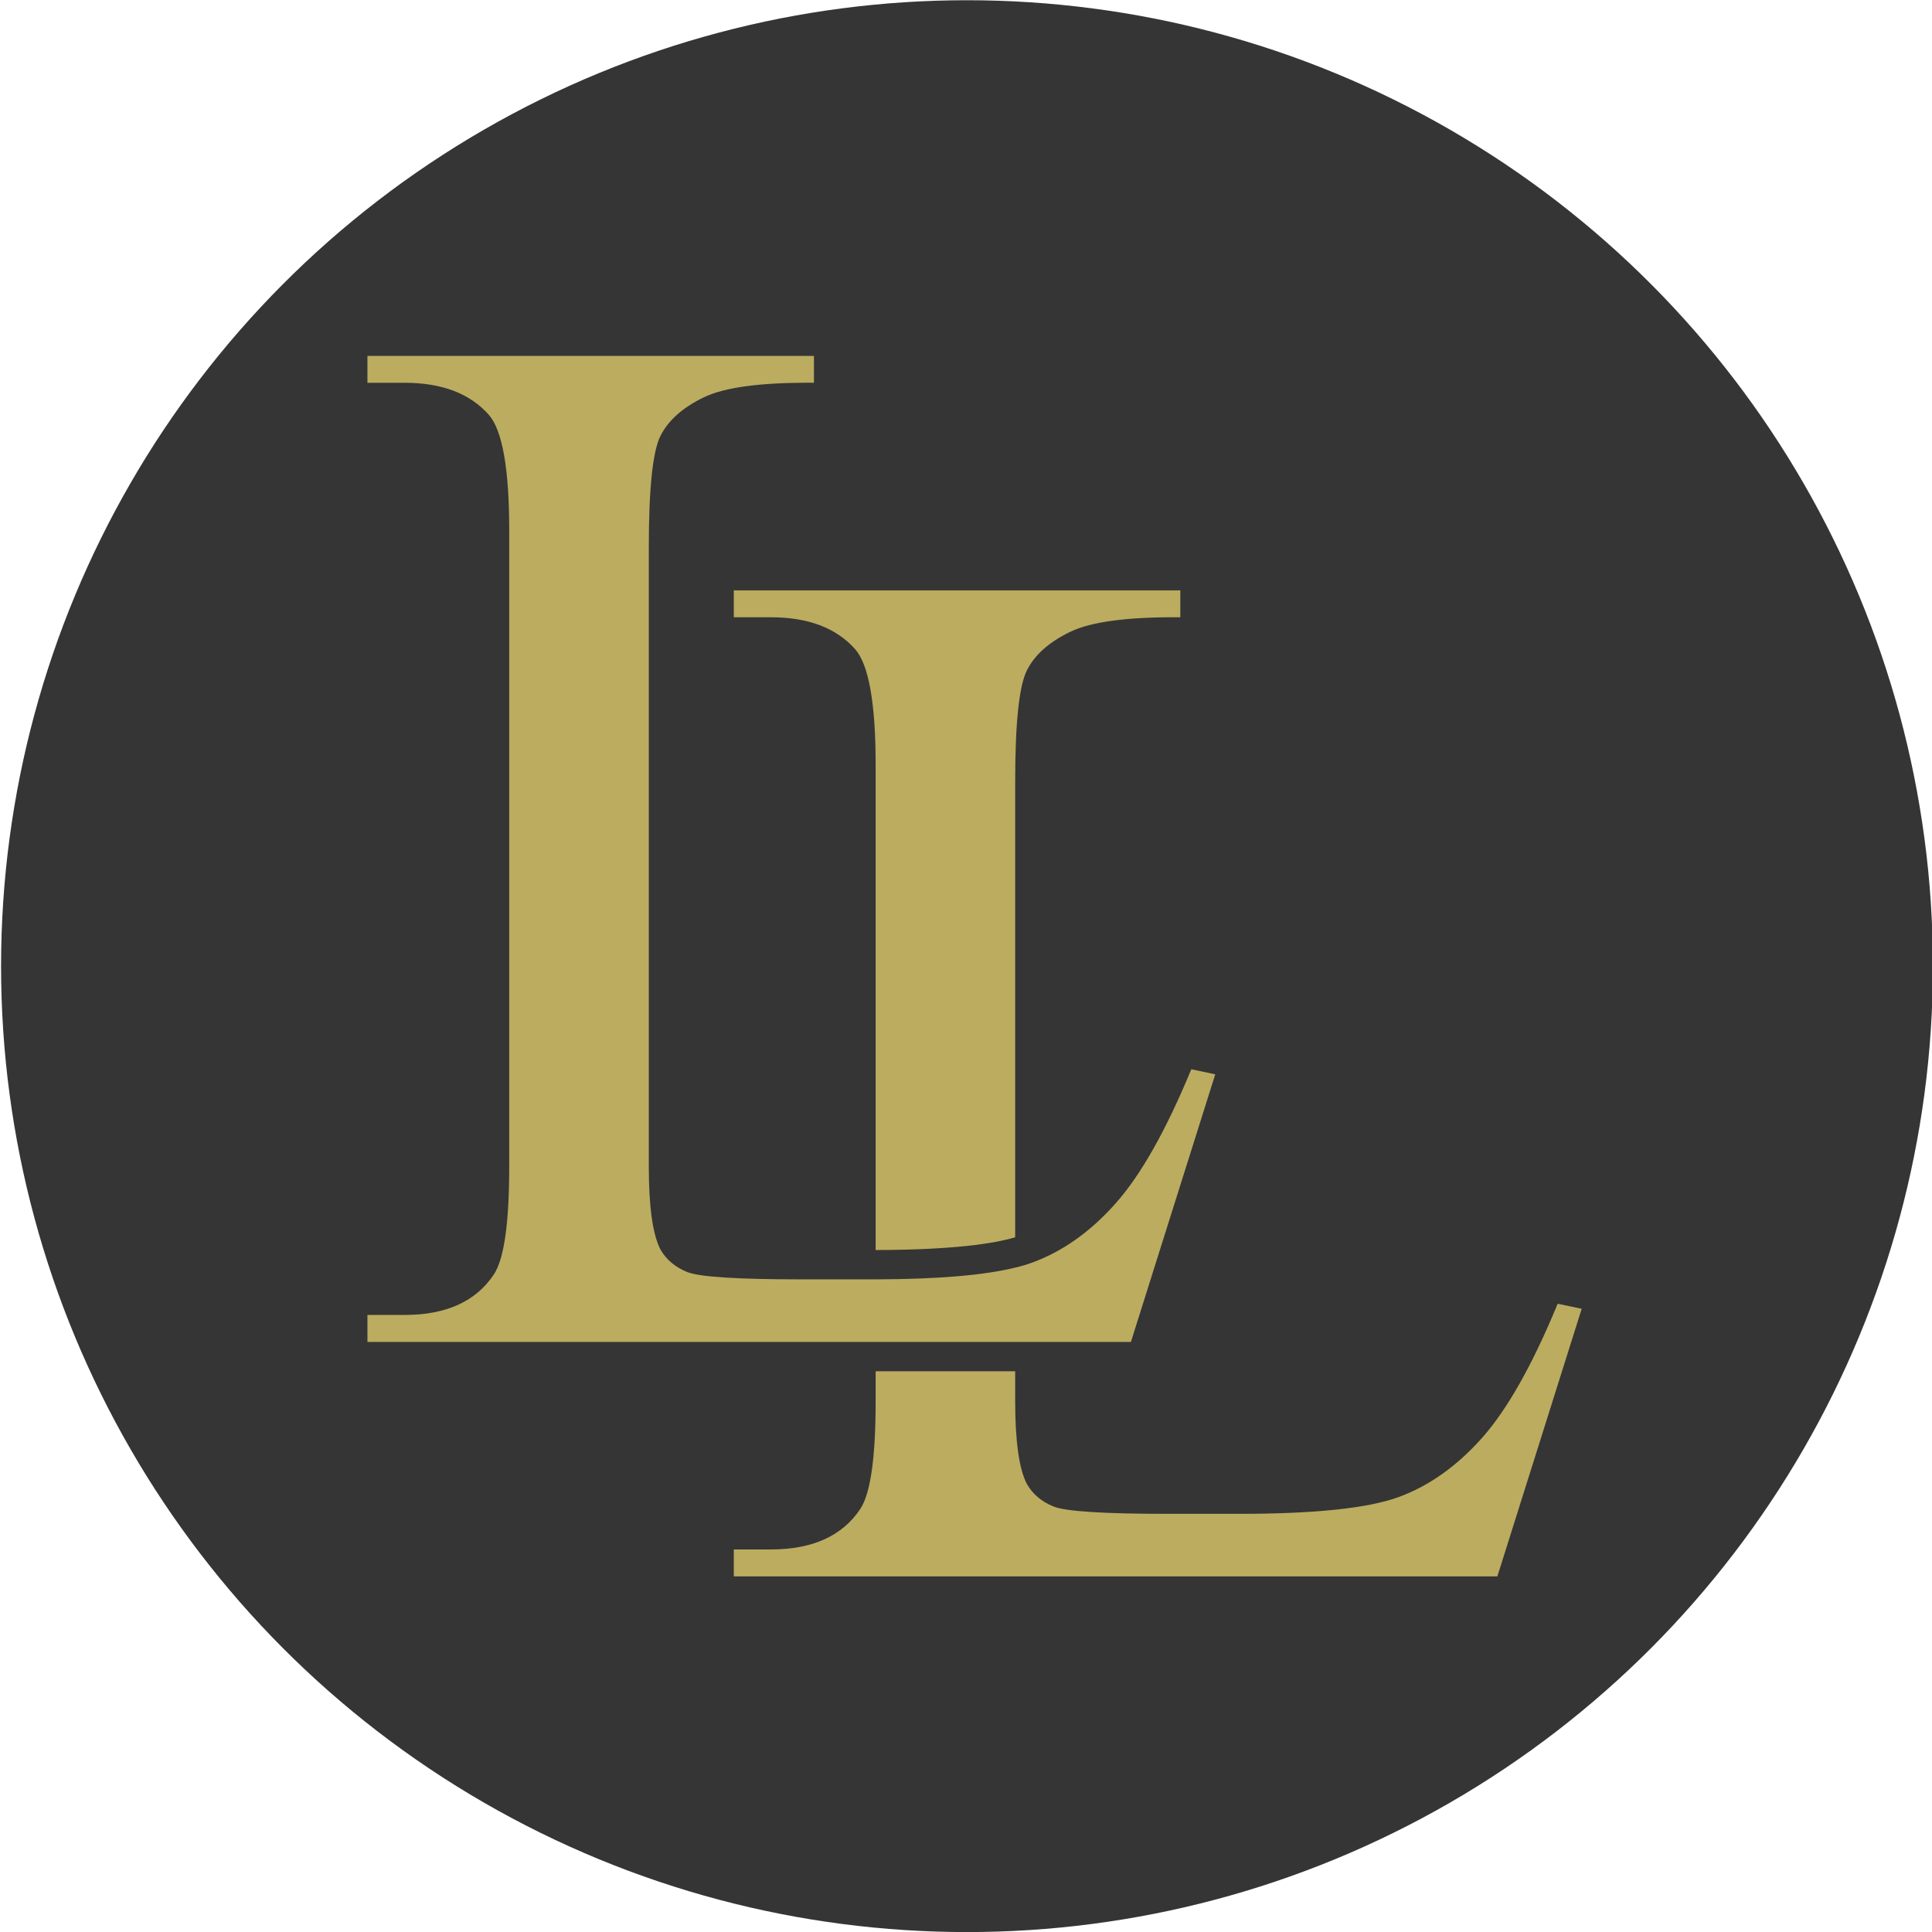
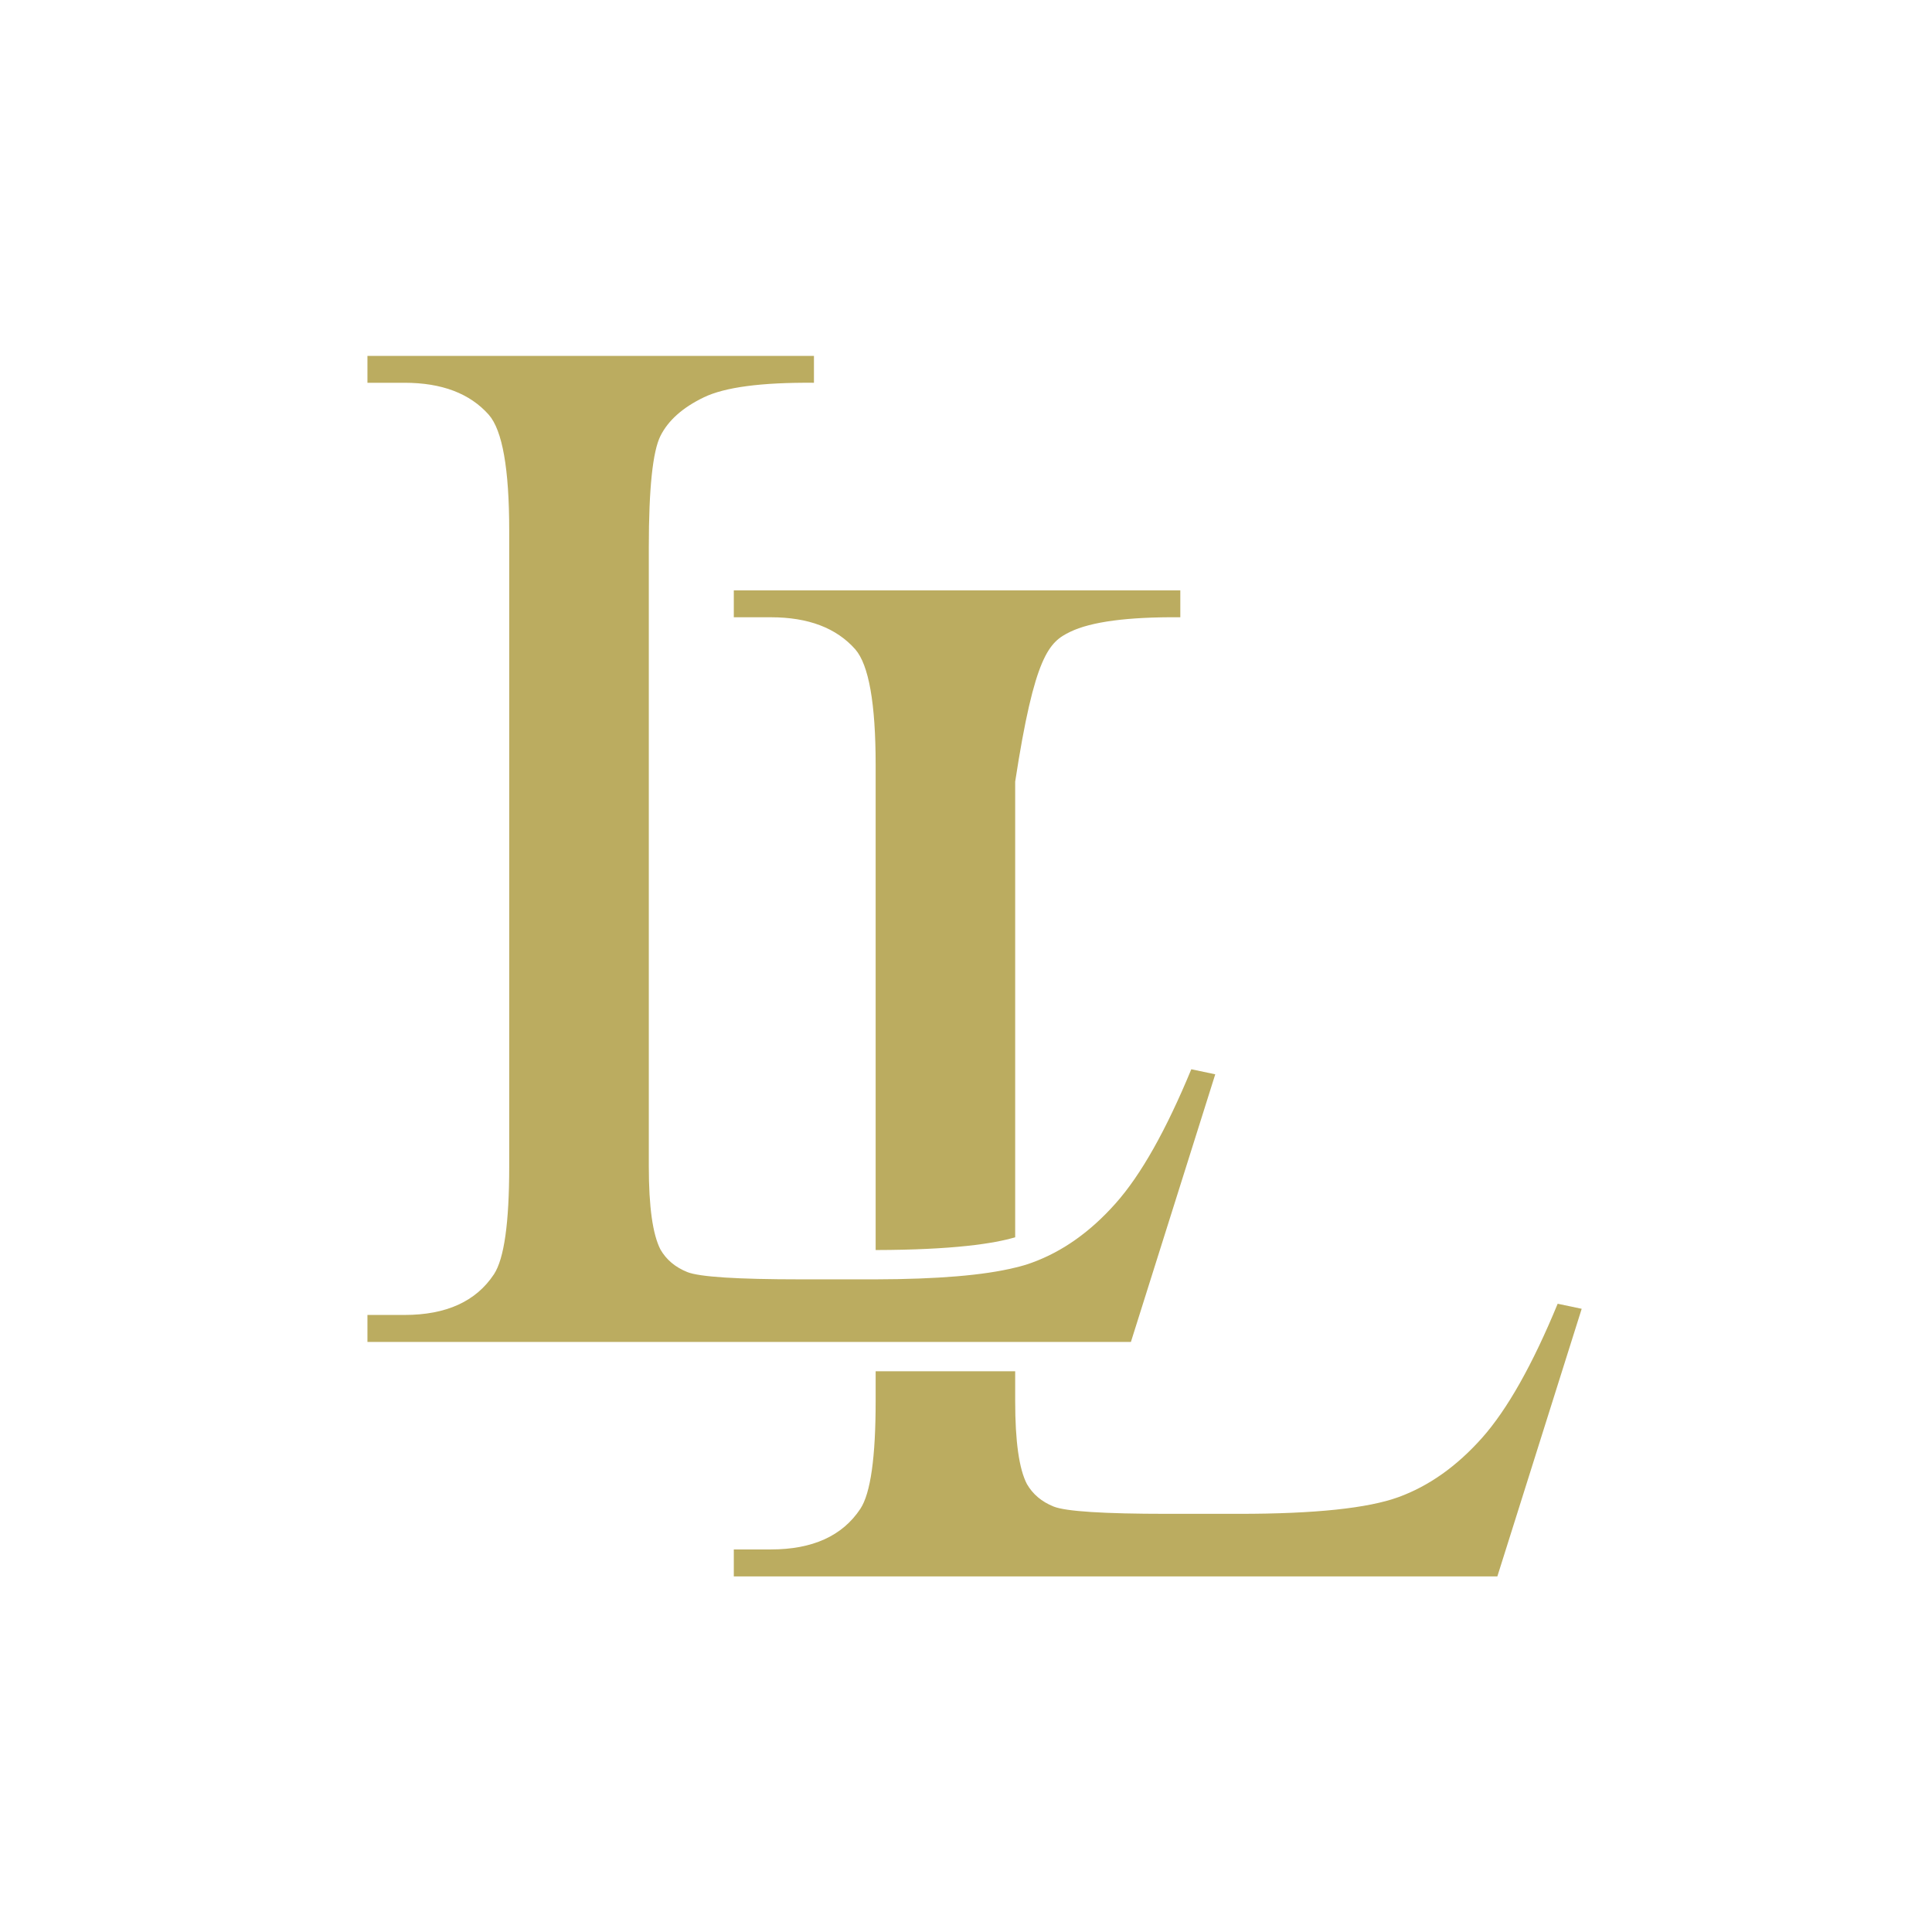
<svg xmlns="http://www.w3.org/2000/svg" width="100%" height="100%" viewBox="0 0 1113 1113" xml:space="preserve" style="fill-rule:evenodd;clip-rule:evenodd;stroke-linejoin:round;stroke-miterlimit:2;">
  <g transform="matrix(1,0,0,1,-7704.74,-1666.67)">
    <g transform="matrix(4.167,0,0,4.167,0,0)">
      <g transform="matrix(0.24,0,0,0.24,0,0)">
-         <circle cx="8261.15" cy="2223.08" r="556.411" style="fill:rgb(53,53,53);" />
-       </g>
+         </g>
    </g>
    <g transform="matrix(4.167,0,0,4.167,0,0)">
      <g transform="matrix(1,0,0,1,-640.103,320.948)">
        <g transform="matrix(1,0,0,1,611.461,-176.881)">
          <path d="M1928.43,441.422L2033.98,441.422L2045.64,404.425L2042.33,403.726C2038.84,412.165 2035.36,418.345 2031.87,422.265C2028.39,426.186 2024.54,428.921 2020.31,430.461C2019.63,430.714 2018.85,430.947 2017.98,431.149C2013.66,432.214 2007.24,432.75 1998.69,432.771L1988.34,432.771C1979.57,432.771 1974.34,432.437 1972.66,431.768C1970.99,431.099 1969.75,430.056 1968.94,428.647C1967.87,426.57 1967.33,422.751 1967.33,417.189L1967.33,331.544C1967.33,323.429 1967.87,318.303 1968.94,316.165C1970.02,314.018 1972.01,312.245 1974.93,310.836C1977.84,309.428 1982.91,308.76 1990.16,308.82L1990.16,305.103L1928.43,305.103L1928.43,308.82L1933.55,308.82C1938.72,308.82 1942.6,310.299 1945.21,313.248C1947.09,315.395 1948.03,320.714 1948.03,329.234L1948.03,417.189C1948.03,424.97 1947.33,429.924 1945.92,432.071C1943.44,435.82 1939.32,437.694 1933.55,437.694L1928.43,437.694L1928.43,441.422Z" style="fill:rgb(187,172,96);fill-rule:nonzero;" />
        </g>
        <g transform="matrix(1,0,0,1,611.461,-176.881)">
-           <path d="M2017.98,426.955L2017.98,363.962C2017.98,355.848 2018.52,350.721 2019.6,348.583C2020.67,346.436 2022.67,344.663 2025.58,343.255C2028.49,341.847 2033.57,341.178 2040.81,341.239L2040.81,337.521L1979.08,337.521L1979.08,341.239L1984.21,341.239C1989.38,341.239 1993.26,342.718 1995.87,345.666C1997.74,347.814 1998.69,353.132 1998.69,361.652L1998.69,428.719C2009.47,428.698 2015.09,427.816 2017.98,426.955Z" style="fill:rgb(187,172,96);fill-rule:nonzero;" />
+           <path d="M2017.98,426.955L2017.98,363.962C2020.67,346.436 2022.67,344.663 2025.58,343.255C2028.49,341.847 2033.57,341.178 2040.81,341.239L2040.81,337.521L1979.08,337.521L1979.08,341.239L1984.21,341.239C1989.38,341.239 1993.26,342.718 1995.87,345.666C1997.74,347.814 1998.69,353.132 1998.69,361.652L1998.69,428.719C2009.47,428.698 2015.09,427.816 2017.98,426.955Z" style="fill:rgb(187,172,96);fill-rule:nonzero;" />
        </g>
        <g transform="matrix(1,0,0,1,611.461,-176.881)">
          <path d="M2092.98,436.145C2089.5,444.583 2086.01,450.763 2082.53,454.684C2079.04,458.604 2075.19,461.34 2070.97,462.879C2066.74,464.419 2059.41,465.189 2048.96,465.189L2039,465.189C2030.22,465.189 2025,464.854 2023.31,464.187C2021.64,463.518 2020.41,462.475 2019.6,461.066C2018.52,458.989 2017.98,455.17 2017.98,449.608L2017.98,445.475L1998.69,445.475L1998.69,449.608C1998.69,457.389 1997.99,462.343 1996.58,464.49C1994.1,468.238 1989.97,470.112 1984.21,470.112L1979.08,470.112L1979.08,473.841L2084.64,473.841L2096.3,436.843L2092.98,436.145Z" style="fill:rgb(187,172,96);fill-rule:nonzero;" />
        </g>
      </g>
    </g>
  </g>
</svg>